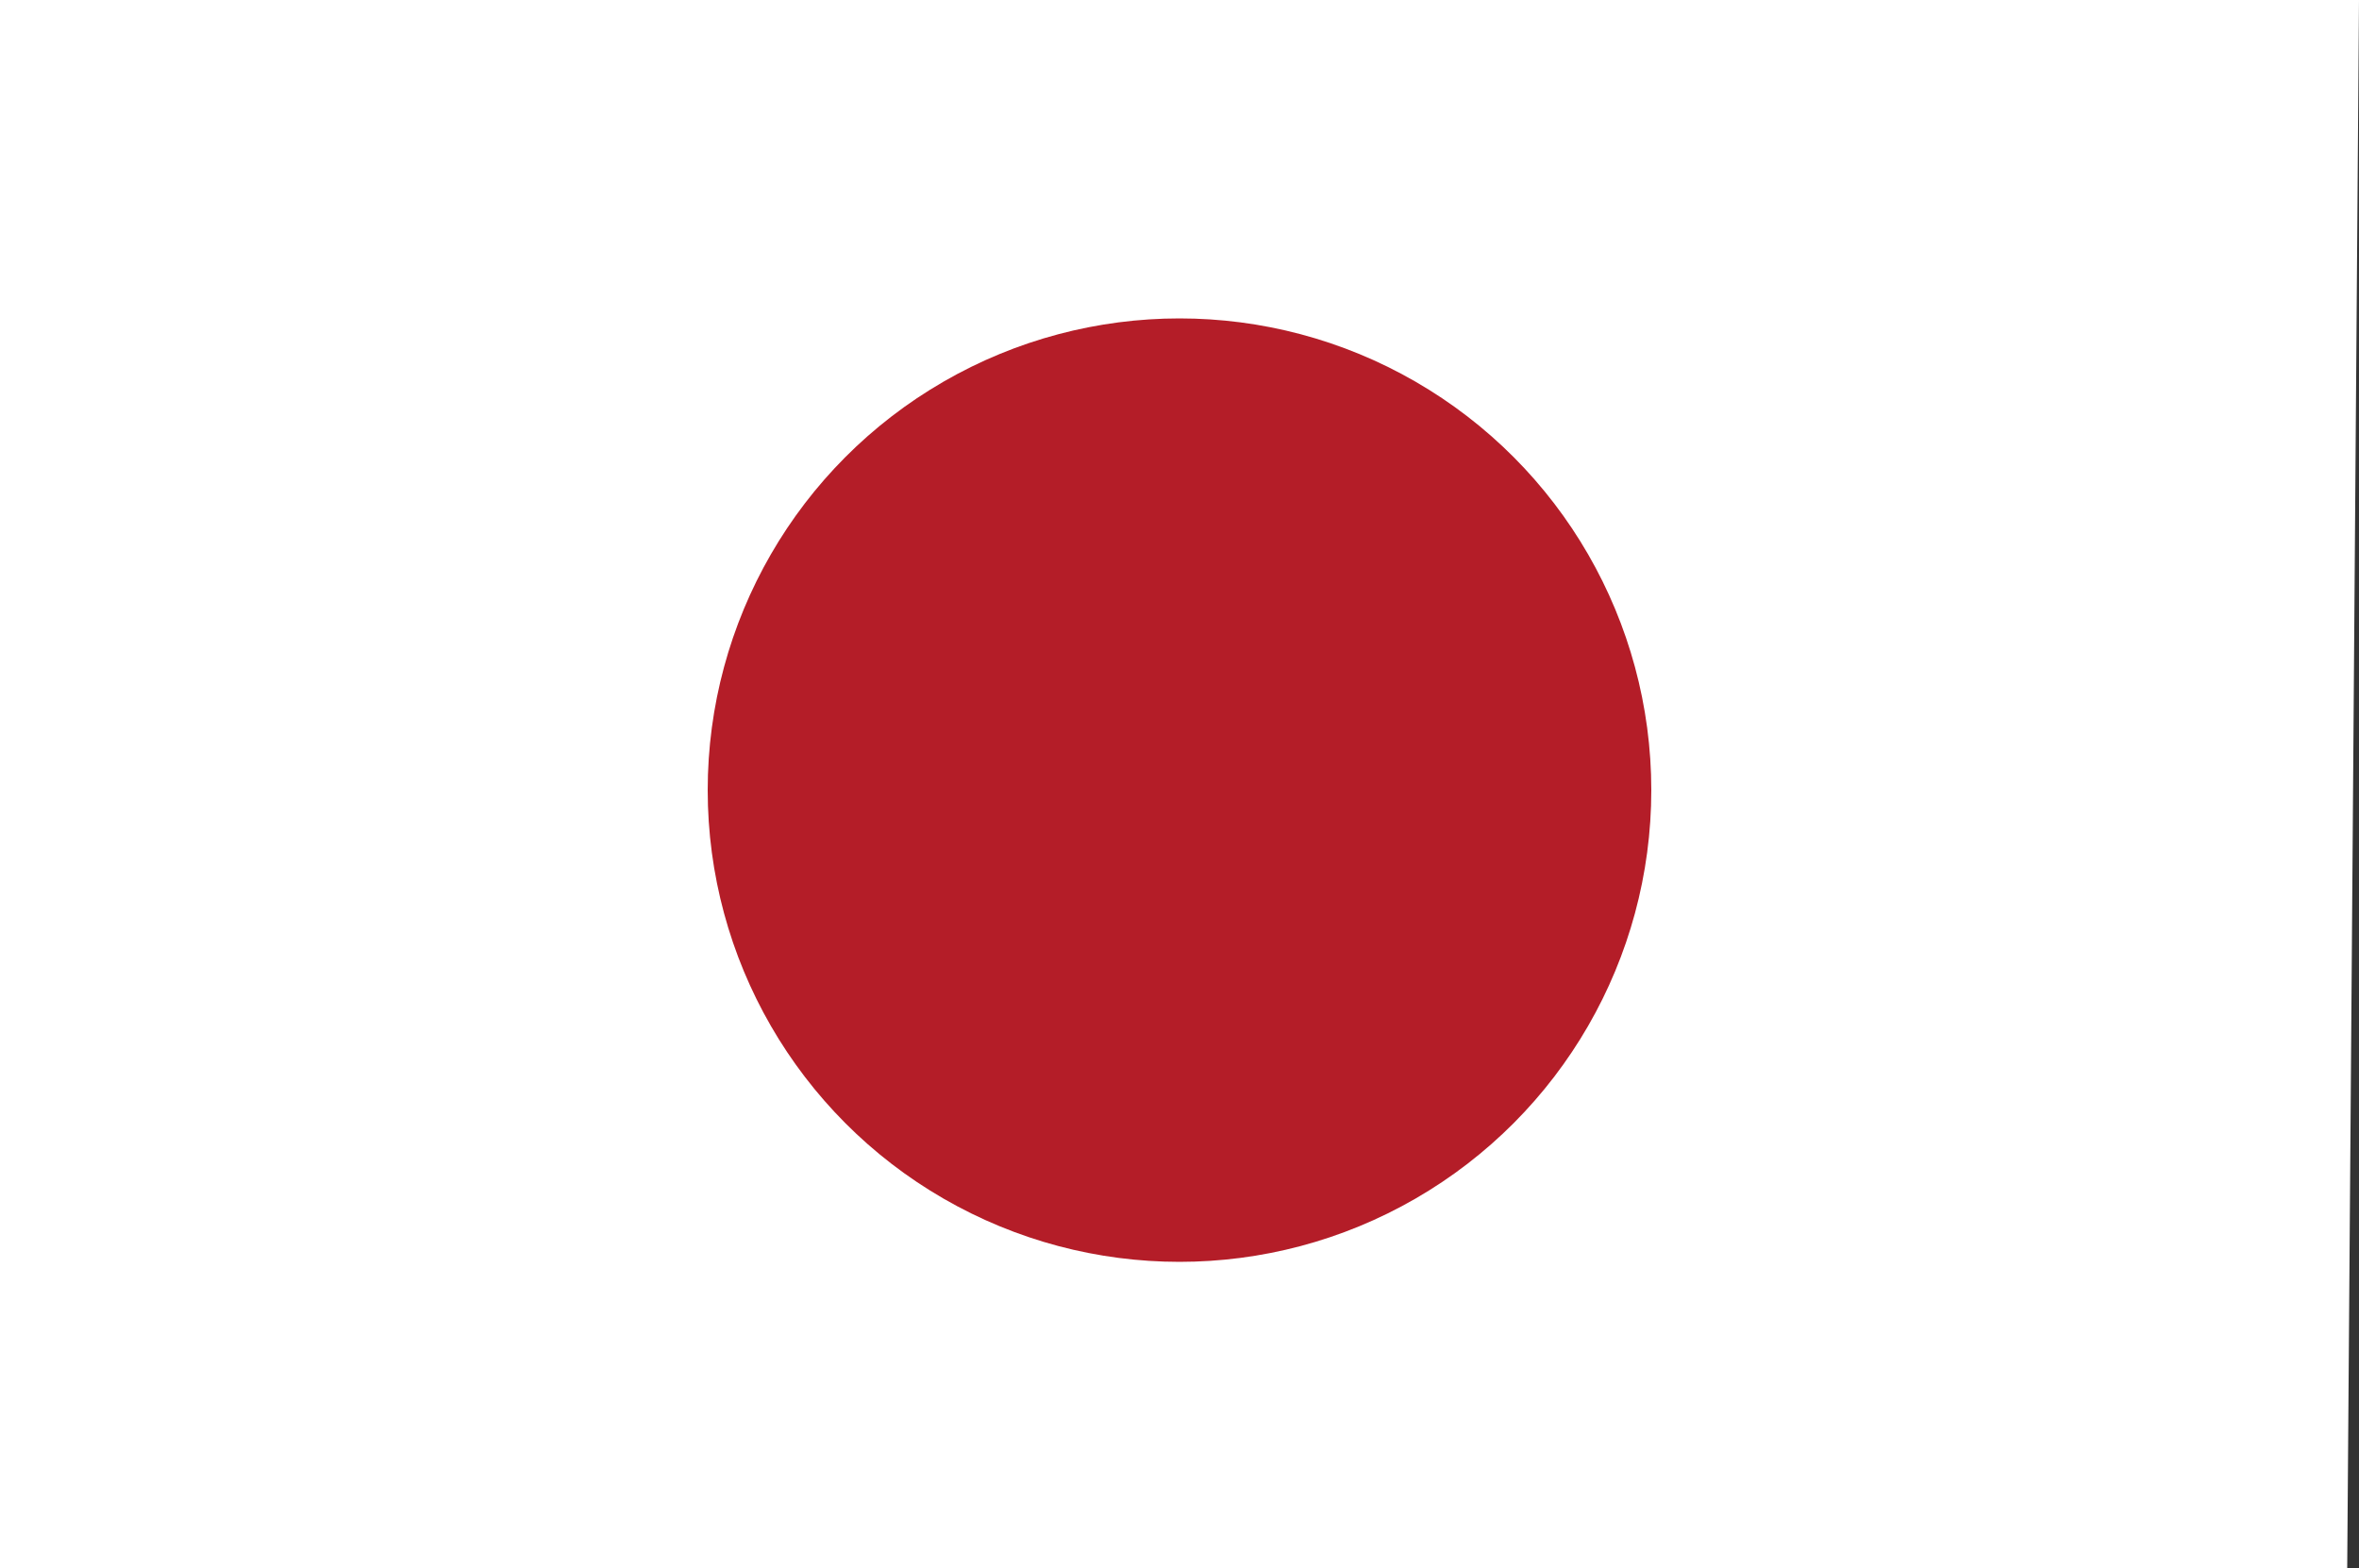
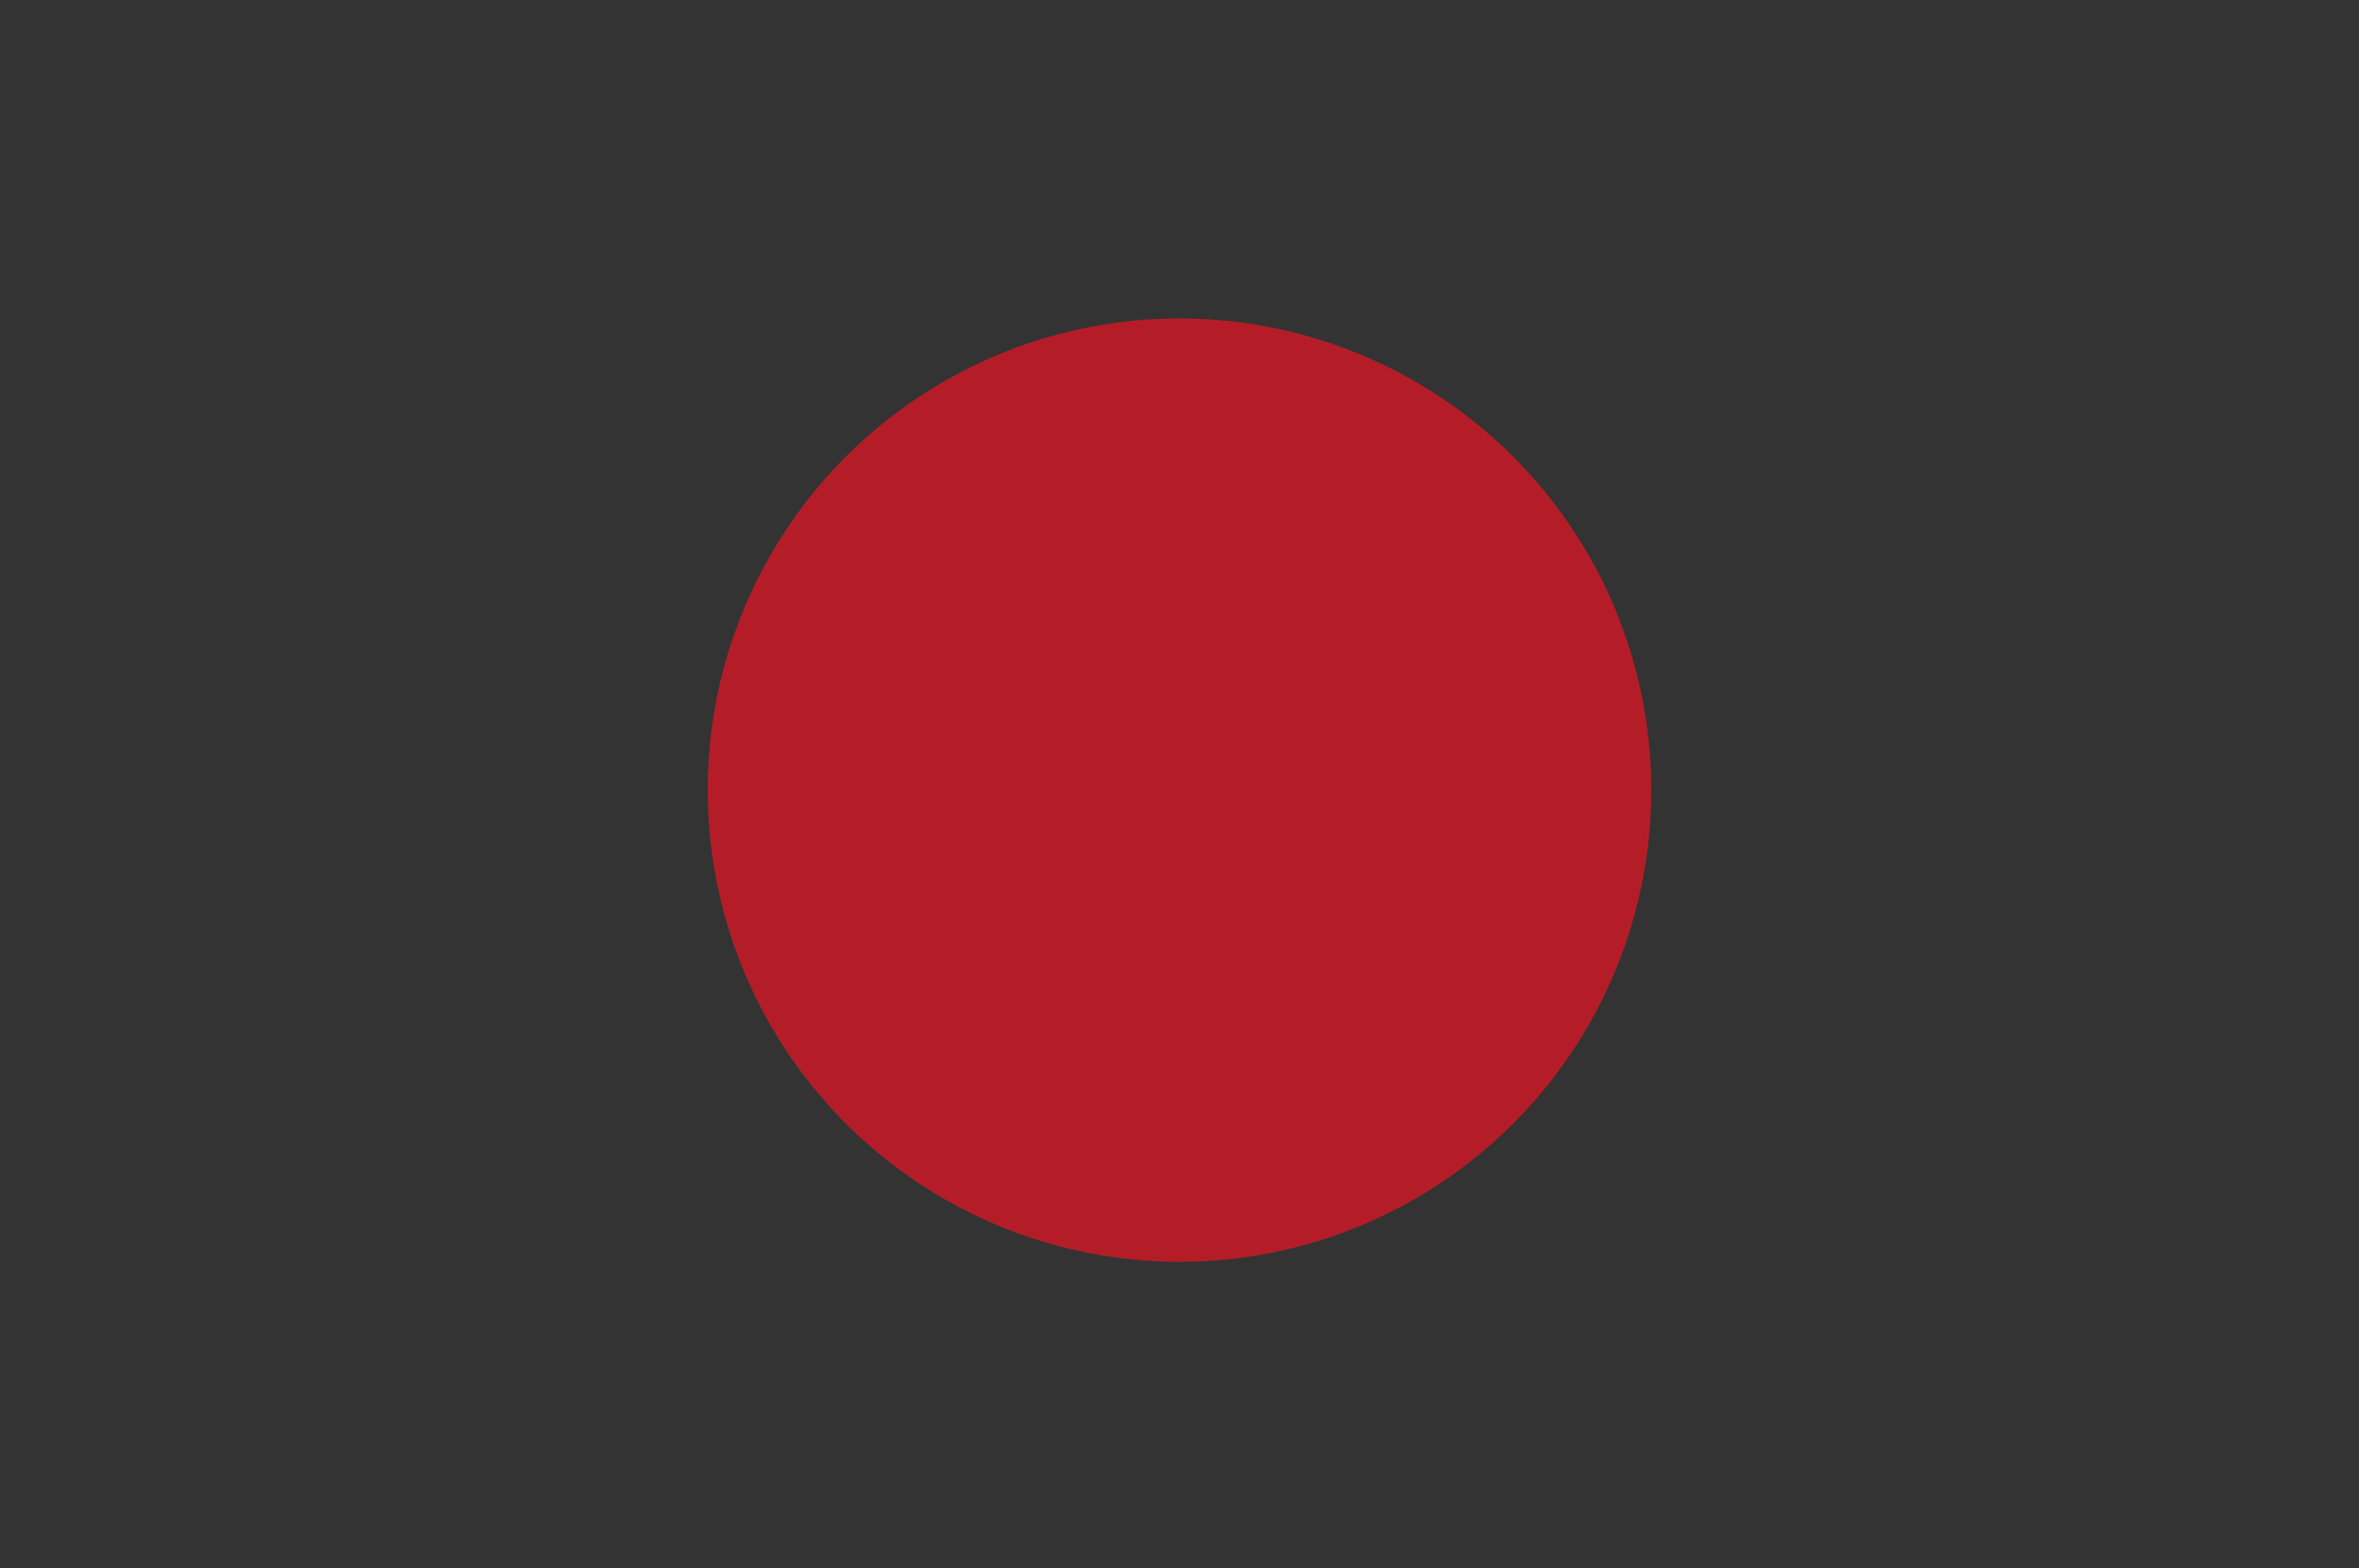
<svg xmlns="http://www.w3.org/2000/svg" id="_レイヤー_1" version="1.1" viewBox="0 0 20 13.3">
  <rect x="0" y="0" width="20" height="13.3" fill="#333333" stroke="none" />
  <defs>
    <style>
      .st0 {
        fill: #fff;
      }

      .st1 {
        fill: #b41d28;
      }
    </style>
  </defs>
-   <polygon class="st0" points="0 13.3 0 0 20 0 19.9 13.3 0 13.3" />
  <circle class="st1" cx="10" cy="6.7" r="4" />
</svg>